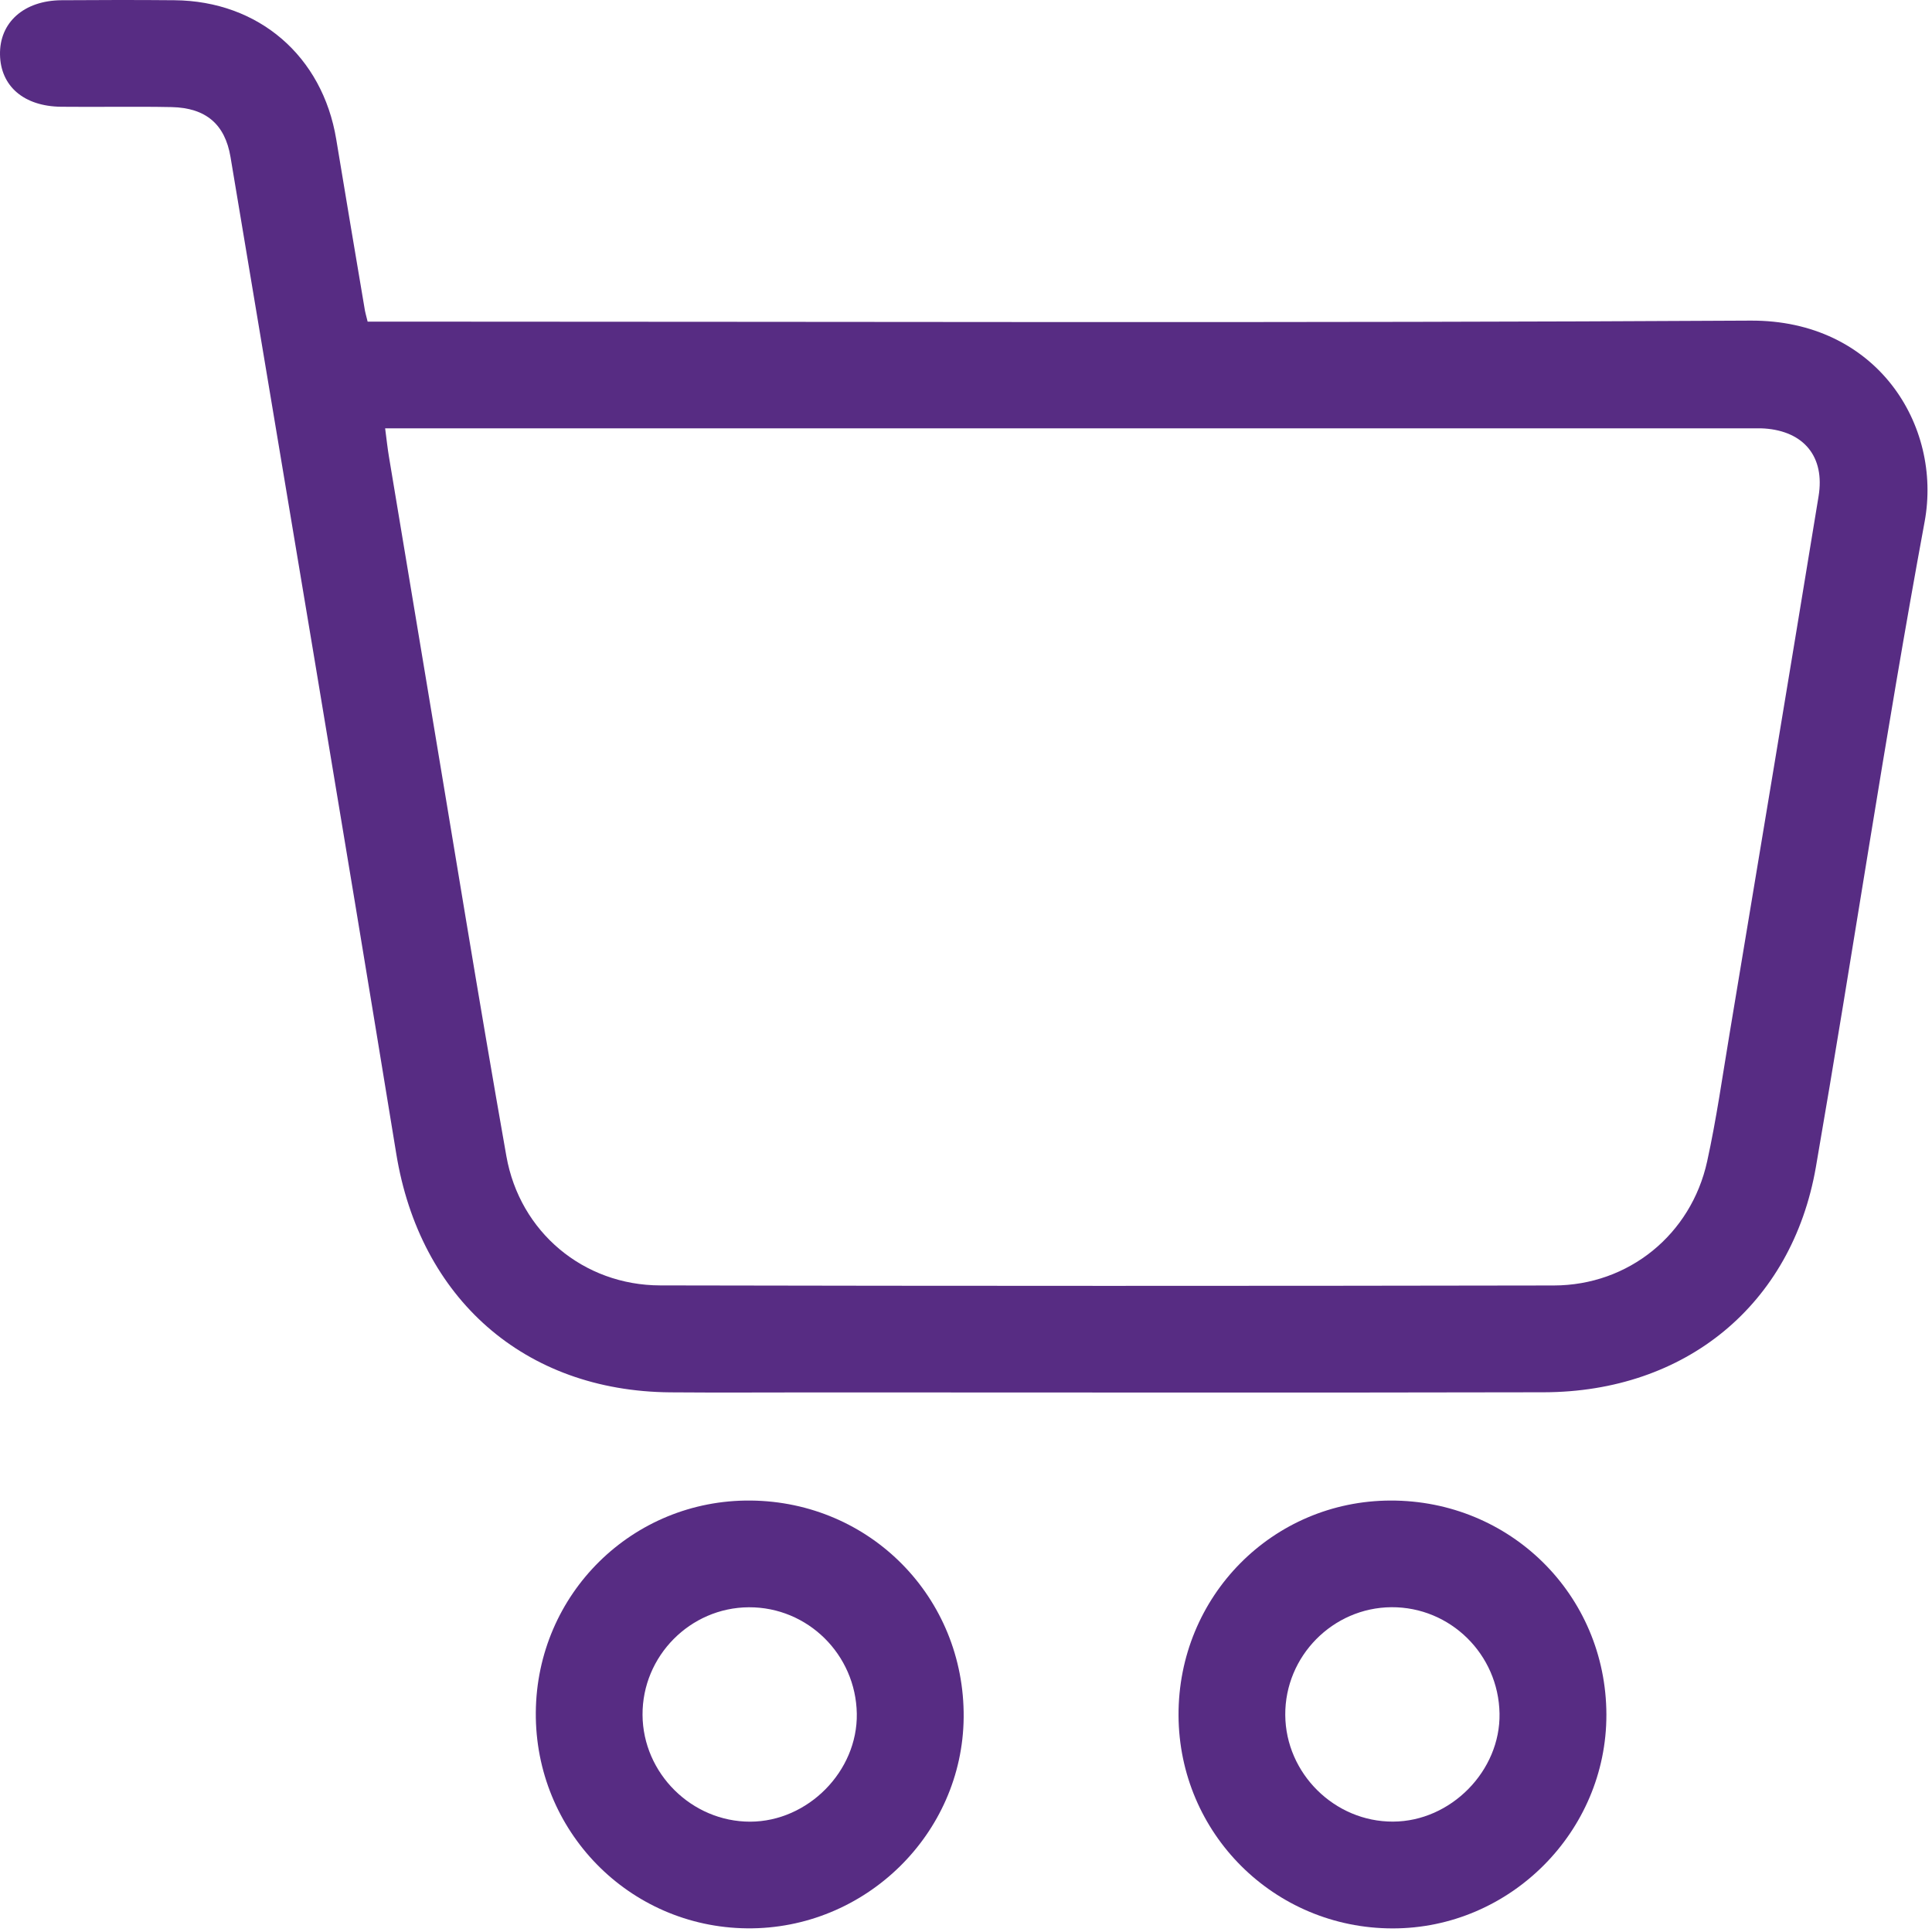
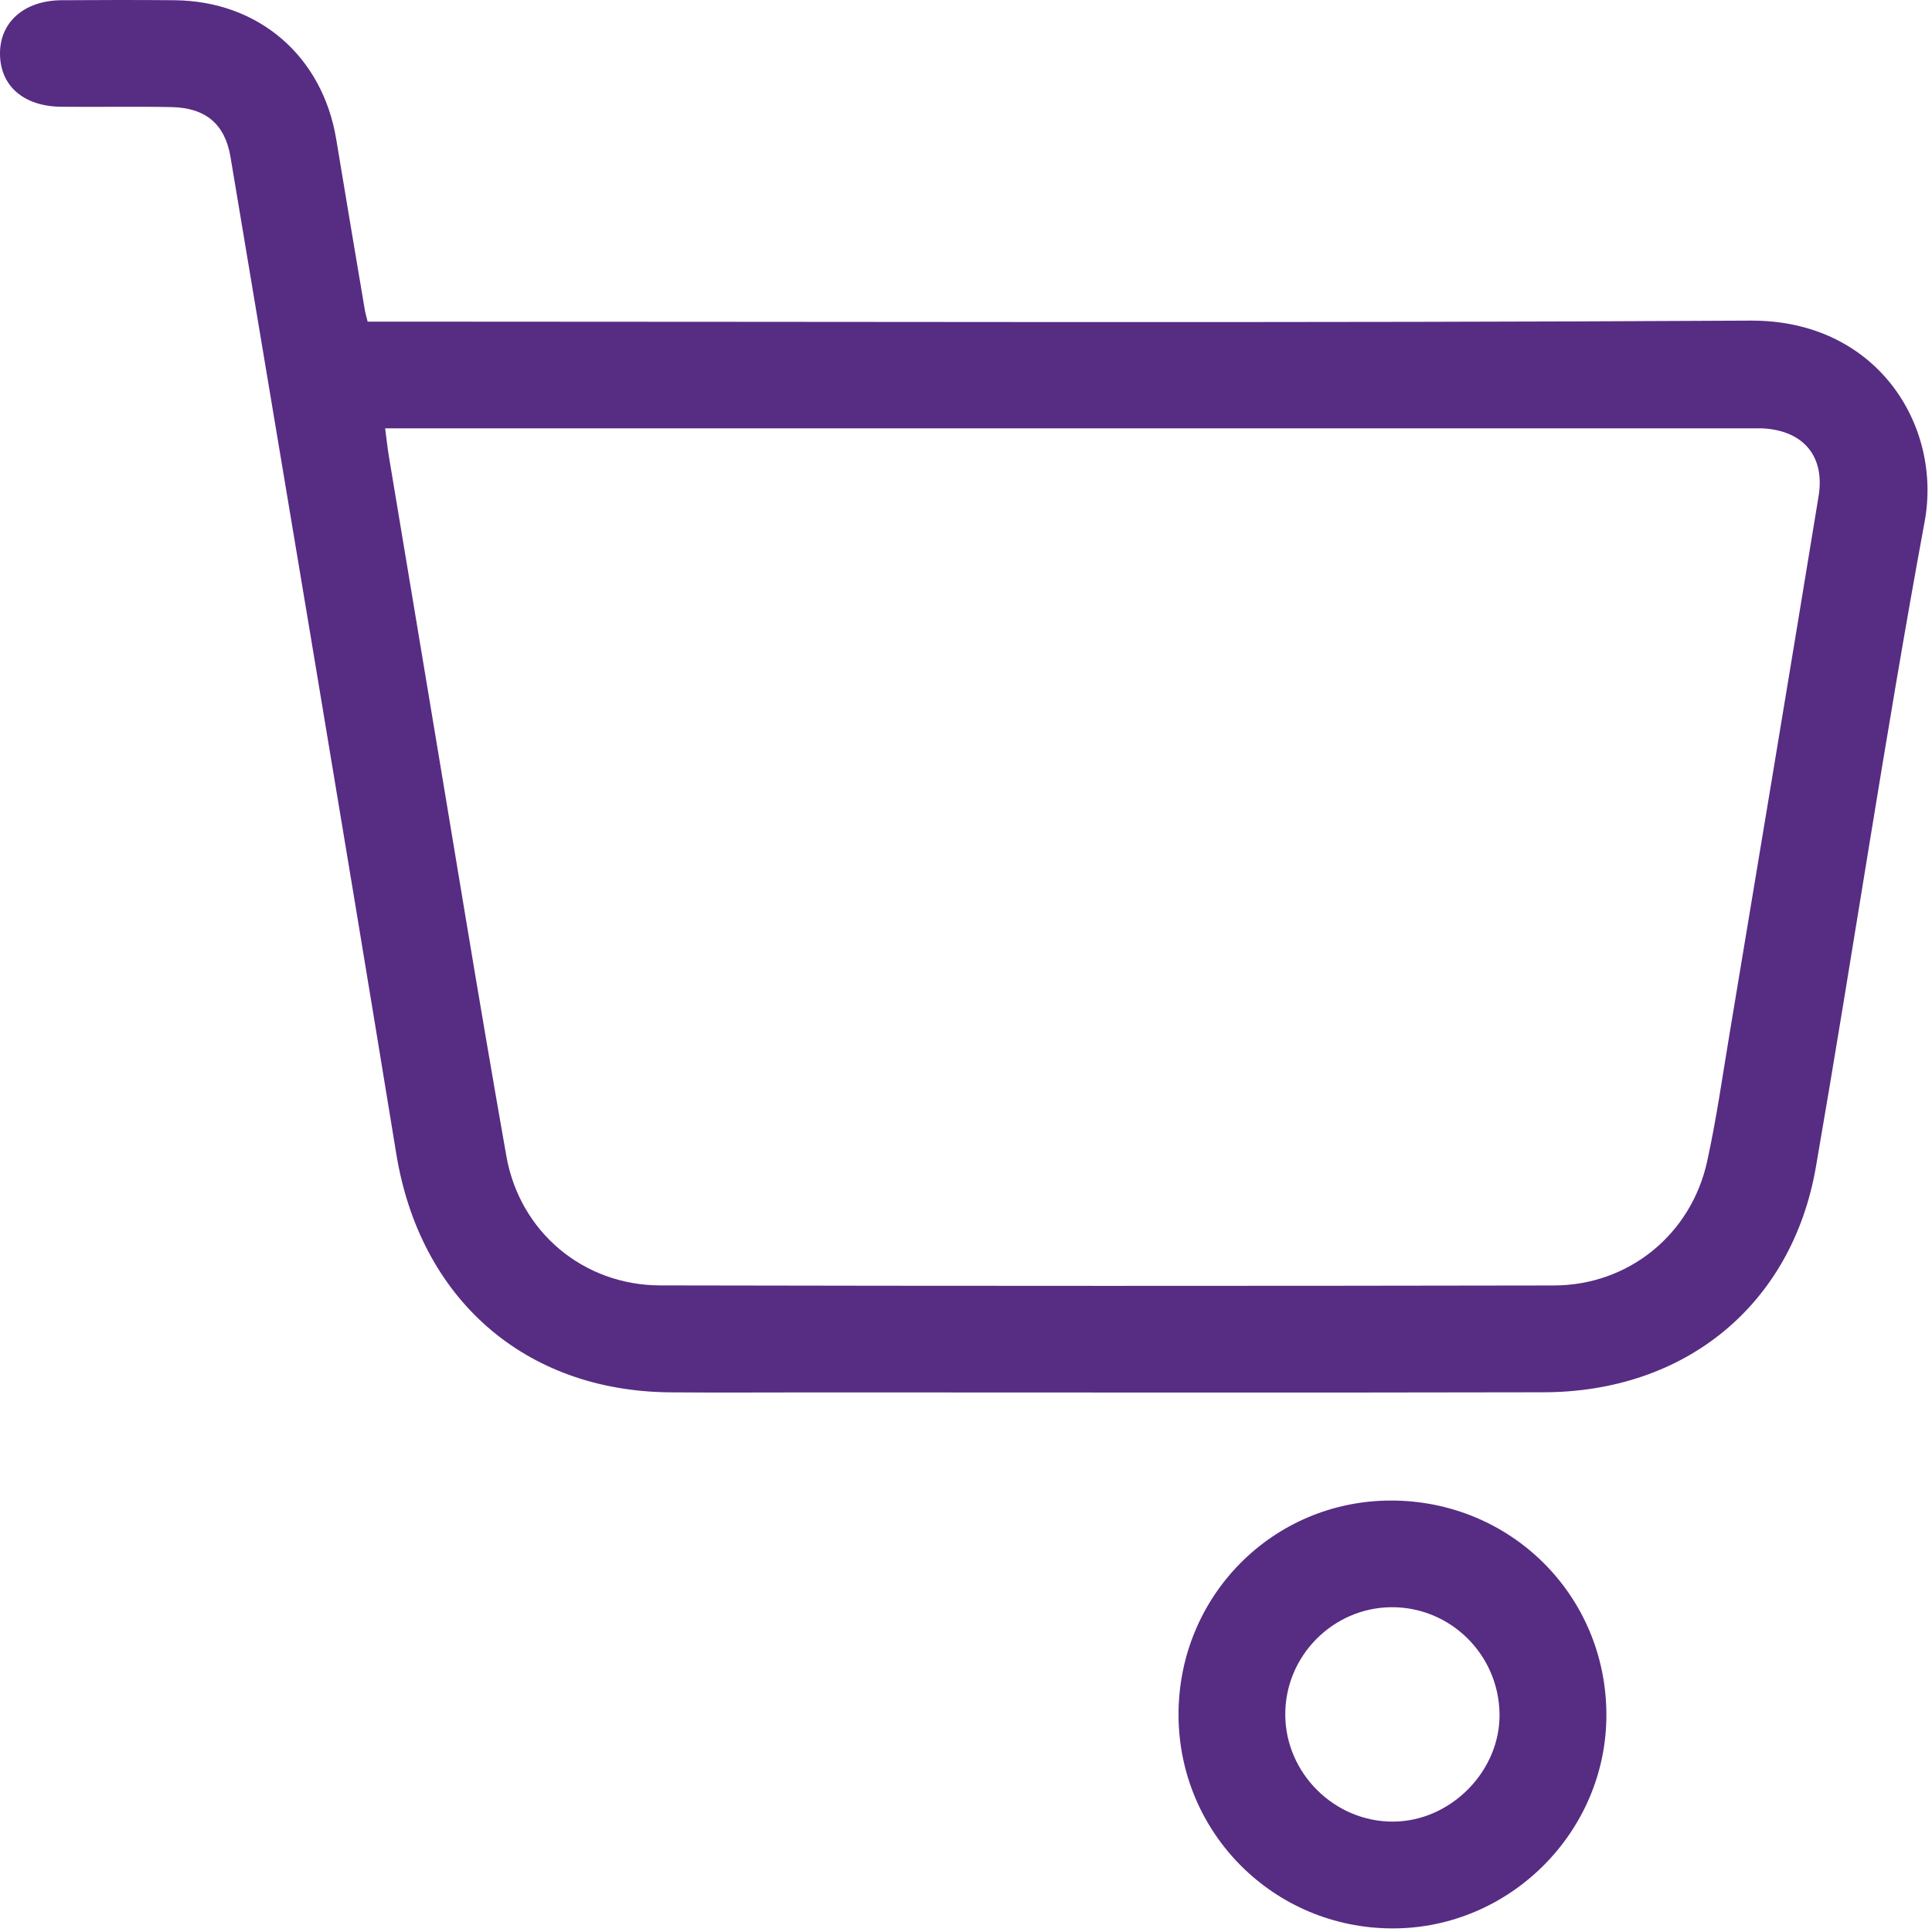
<svg xmlns="http://www.w3.org/2000/svg" viewBox="0 0 288.00 288.00" data-guides="{&quot;vertical&quot;:[],&quot;horizontal&quot;:[]}">
  <defs />
  <path fill="#572c83" stroke="none" fill-opacity="1" stroke-width="1" stroke-opacity="1" id="tSvg773c7e6e6f" title="Path 6" d="M54.802 47.944C56.622 47.944 58.112 47.944 59.602 47.944C126.712 47.944 193.822 48.174 260.932 47.794C279.782 47.684 289.552 63.404 286.902 77.764C280.992 109.734 276.242 141.924 270.692 173.964C267.122 194.524 251.232 207.494 230.132 207.544C193.962 207.624 157.782 207.564 121.612 207.564C114.382 207.564 107.142 207.614 99.912 207.554C78.132 207.374 62.582 193.544 59.072 171.994C50.982 122.444 42.632 72.934 34.362 23.404C33.542 18.514 30.682 16.074 25.582 15.964C20.092 15.854 14.602 15.974 9.112 15.914C3.562 15.854 0.092 12.854 0.002 8.164C-0.098 3.354 3.562 0.074 9.162 0.034C14.772 -0.006 20.392 -0.016 26.002 0.034C38.552 0.144 48.072 8.354 50.122 20.764C51.502 29.124 52.912 37.474 54.322 45.834C54.402 46.454 54.582 47.044 54.802 47.944ZM57.412 63.854C57.642 65.614 57.772 66.834 57.972 68.034C59.832 79.214 61.692 90.404 63.562 101.584C67.512 125.174 71.322 148.784 75.482 172.334C77.492 183.694 87.012 191.594 98.422 191.614C142.822 191.704 187.222 191.704 231.622 191.624C242.792 191.604 252.092 184.014 254.482 173.124C255.872 166.804 256.772 160.374 257.842 153.984C262.282 127.314 266.722 100.654 271.092 73.974C272.062 68.084 268.902 64.284 263.022 63.874C262.402 63.834 261.772 63.854 261.152 63.854C194.422 63.854 127.702 63.854 60.972 63.854C60.002 63.854 59.022 63.854 57.412 63.854Z" />
-   <path fill="#572c83" stroke="none" fill-opacity="1" stroke-width="1" stroke-opacity="1" id="tSvg786bdc3fa8" title="Path 7" d="M111.902 223.684C129.752 223.854 143.802 238.164 143.652 256.004C143.502 273.424 128.922 287.634 111.362 287.454C93.772 287.274 79.742 272.934 79.872 255.264C80.012 237.594 94.282 223.524 111.902 223.684ZM111.632 239.594C102.892 239.634 95.732 246.864 95.782 255.634C95.832 264.344 103.112 271.564 111.832 271.554C120.452 271.534 127.862 264.024 127.722 255.454C127.572 246.624 120.392 239.554 111.632 239.594Z" />
  <path fill="#572c83" stroke="none" fill-opacity="1" stroke-width="1" stroke-opacity="1" id="tSvg17b1b5dae5e" title="Path 8" d="M175.682 255.694C175.622 237.974 189.682 223.734 207.282 223.684C225.152 223.644 239.422 237.784 239.462 255.584C239.502 273.054 225.072 287.484 207.592 287.464C189.952 287.454 175.752 273.314 175.682 255.694ZM191.592 255.654C191.652 264.364 198.942 271.584 207.662 271.544C216.282 271.514 223.692 263.974 223.532 255.414C223.372 246.594 216.182 239.534 207.422 239.584C198.682 239.644 191.532 246.884 191.592 255.654Z" />
</svg>